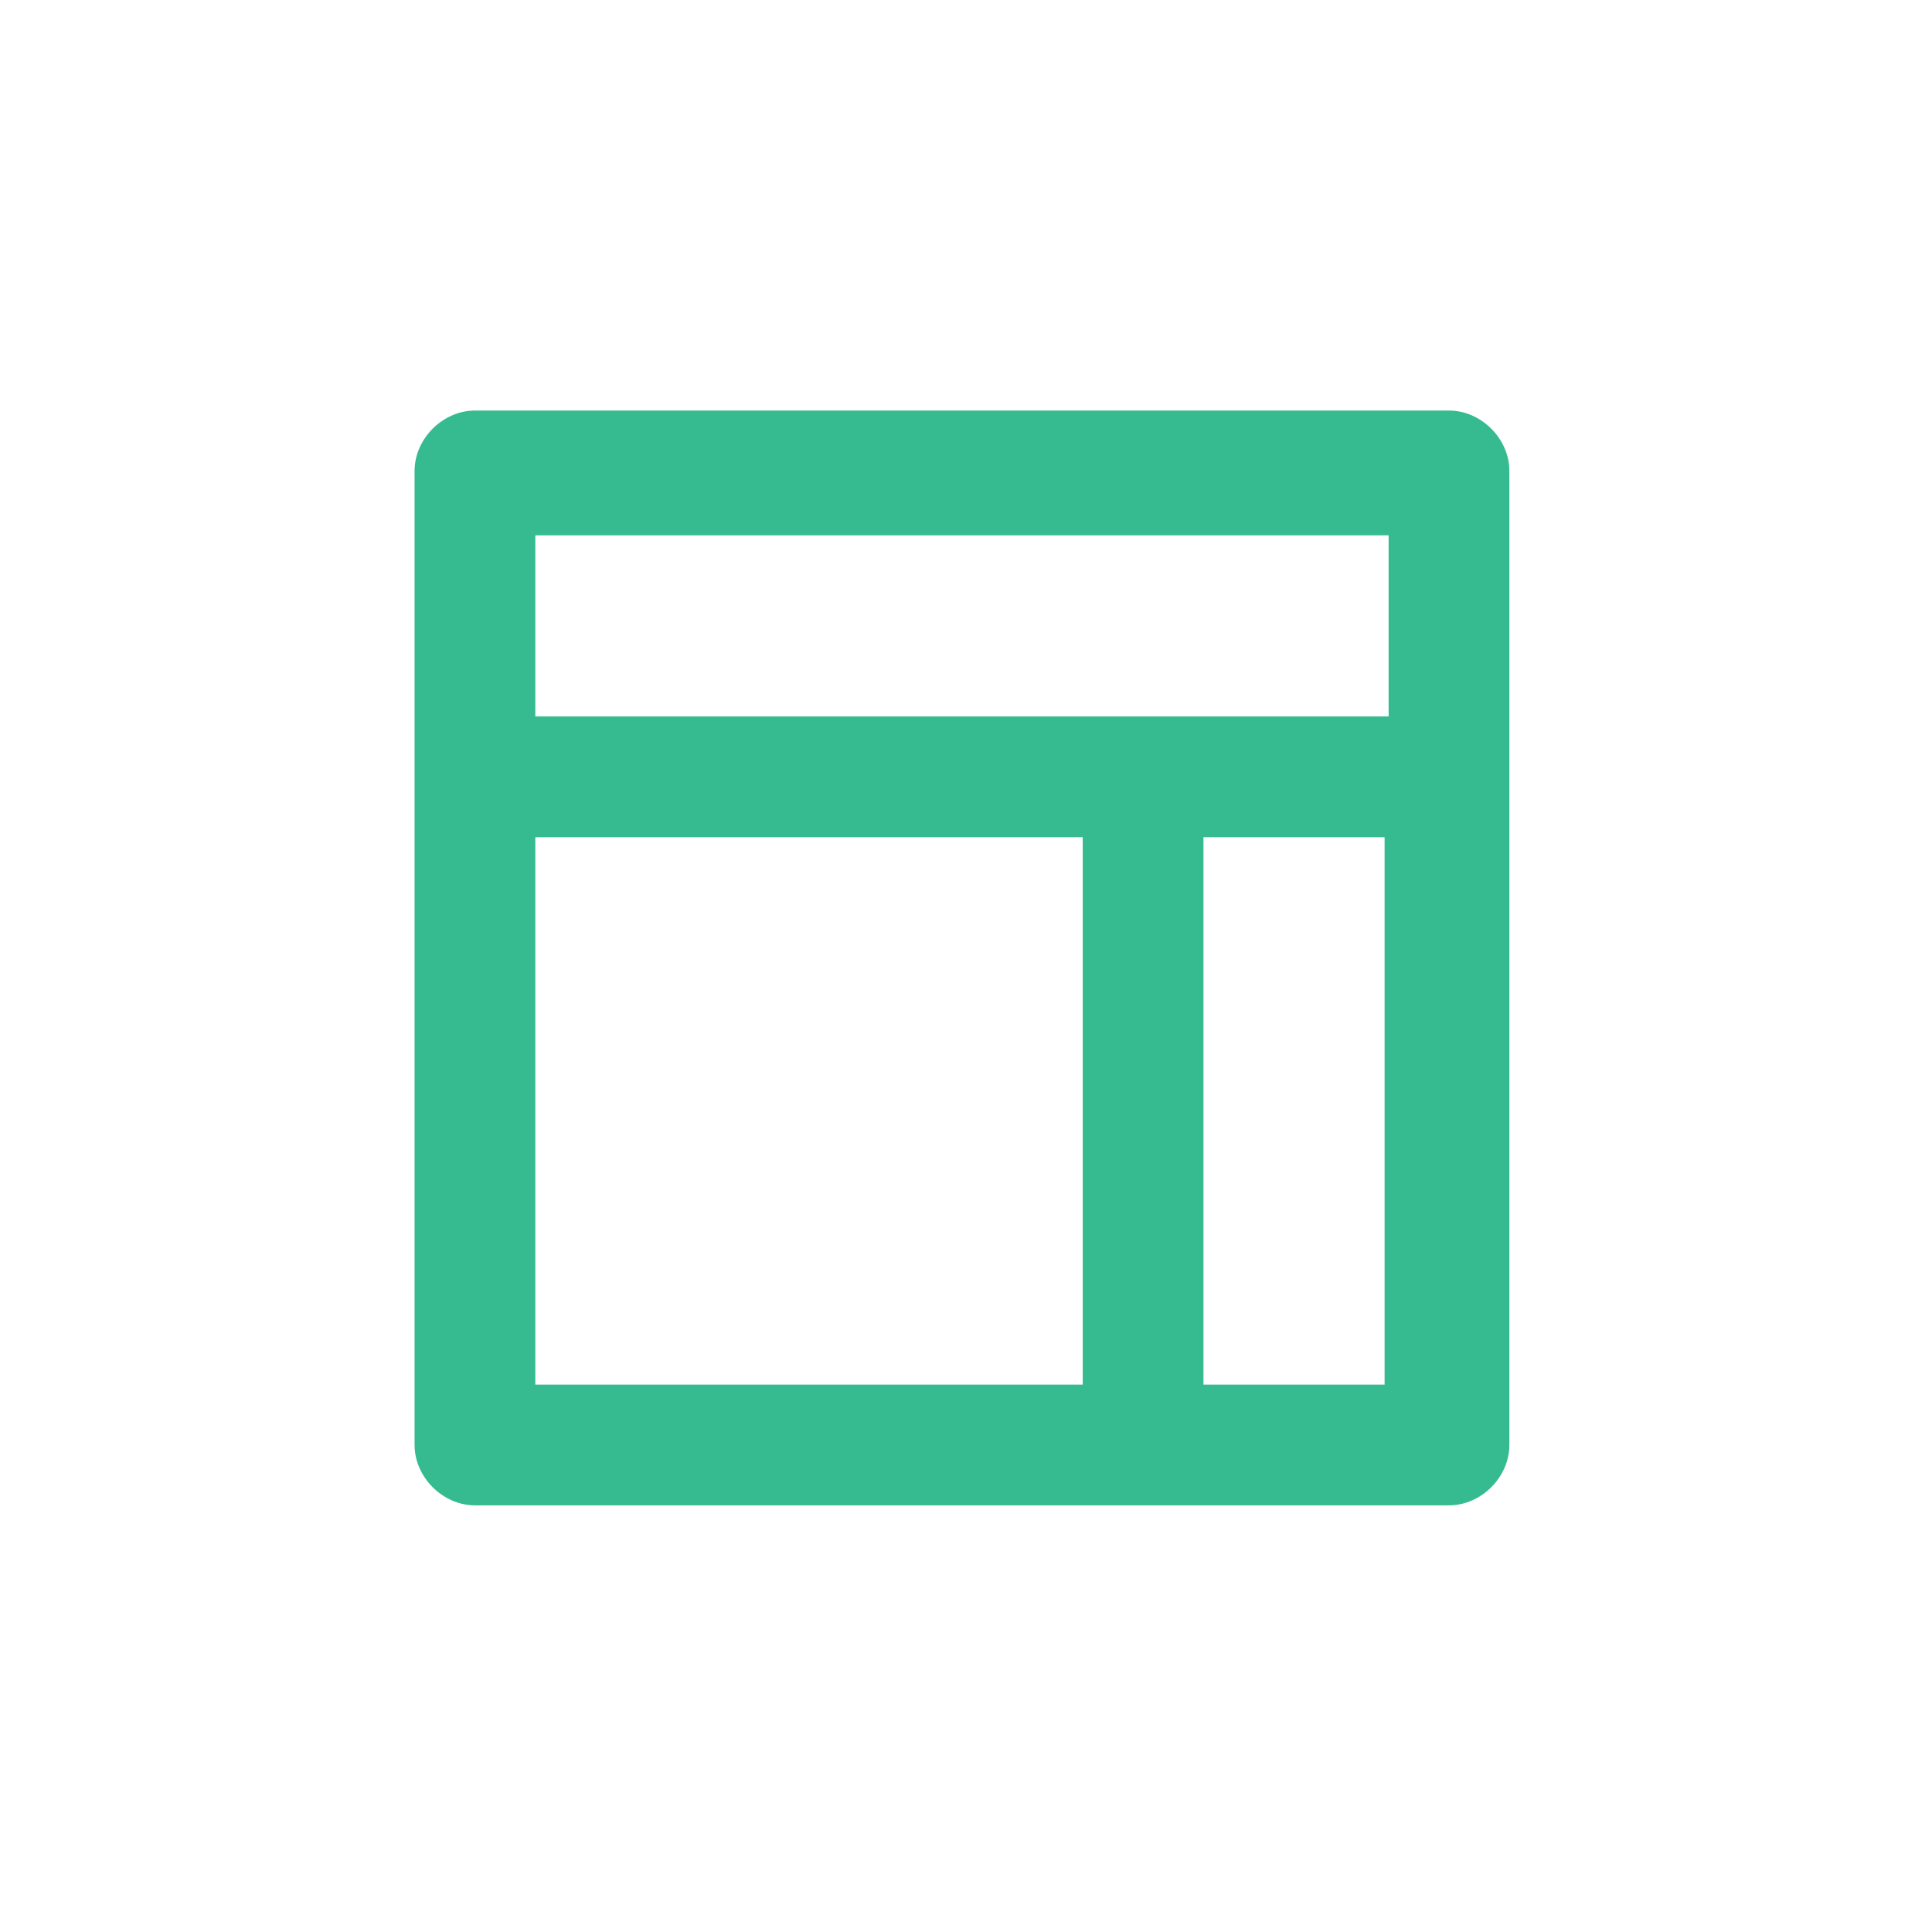
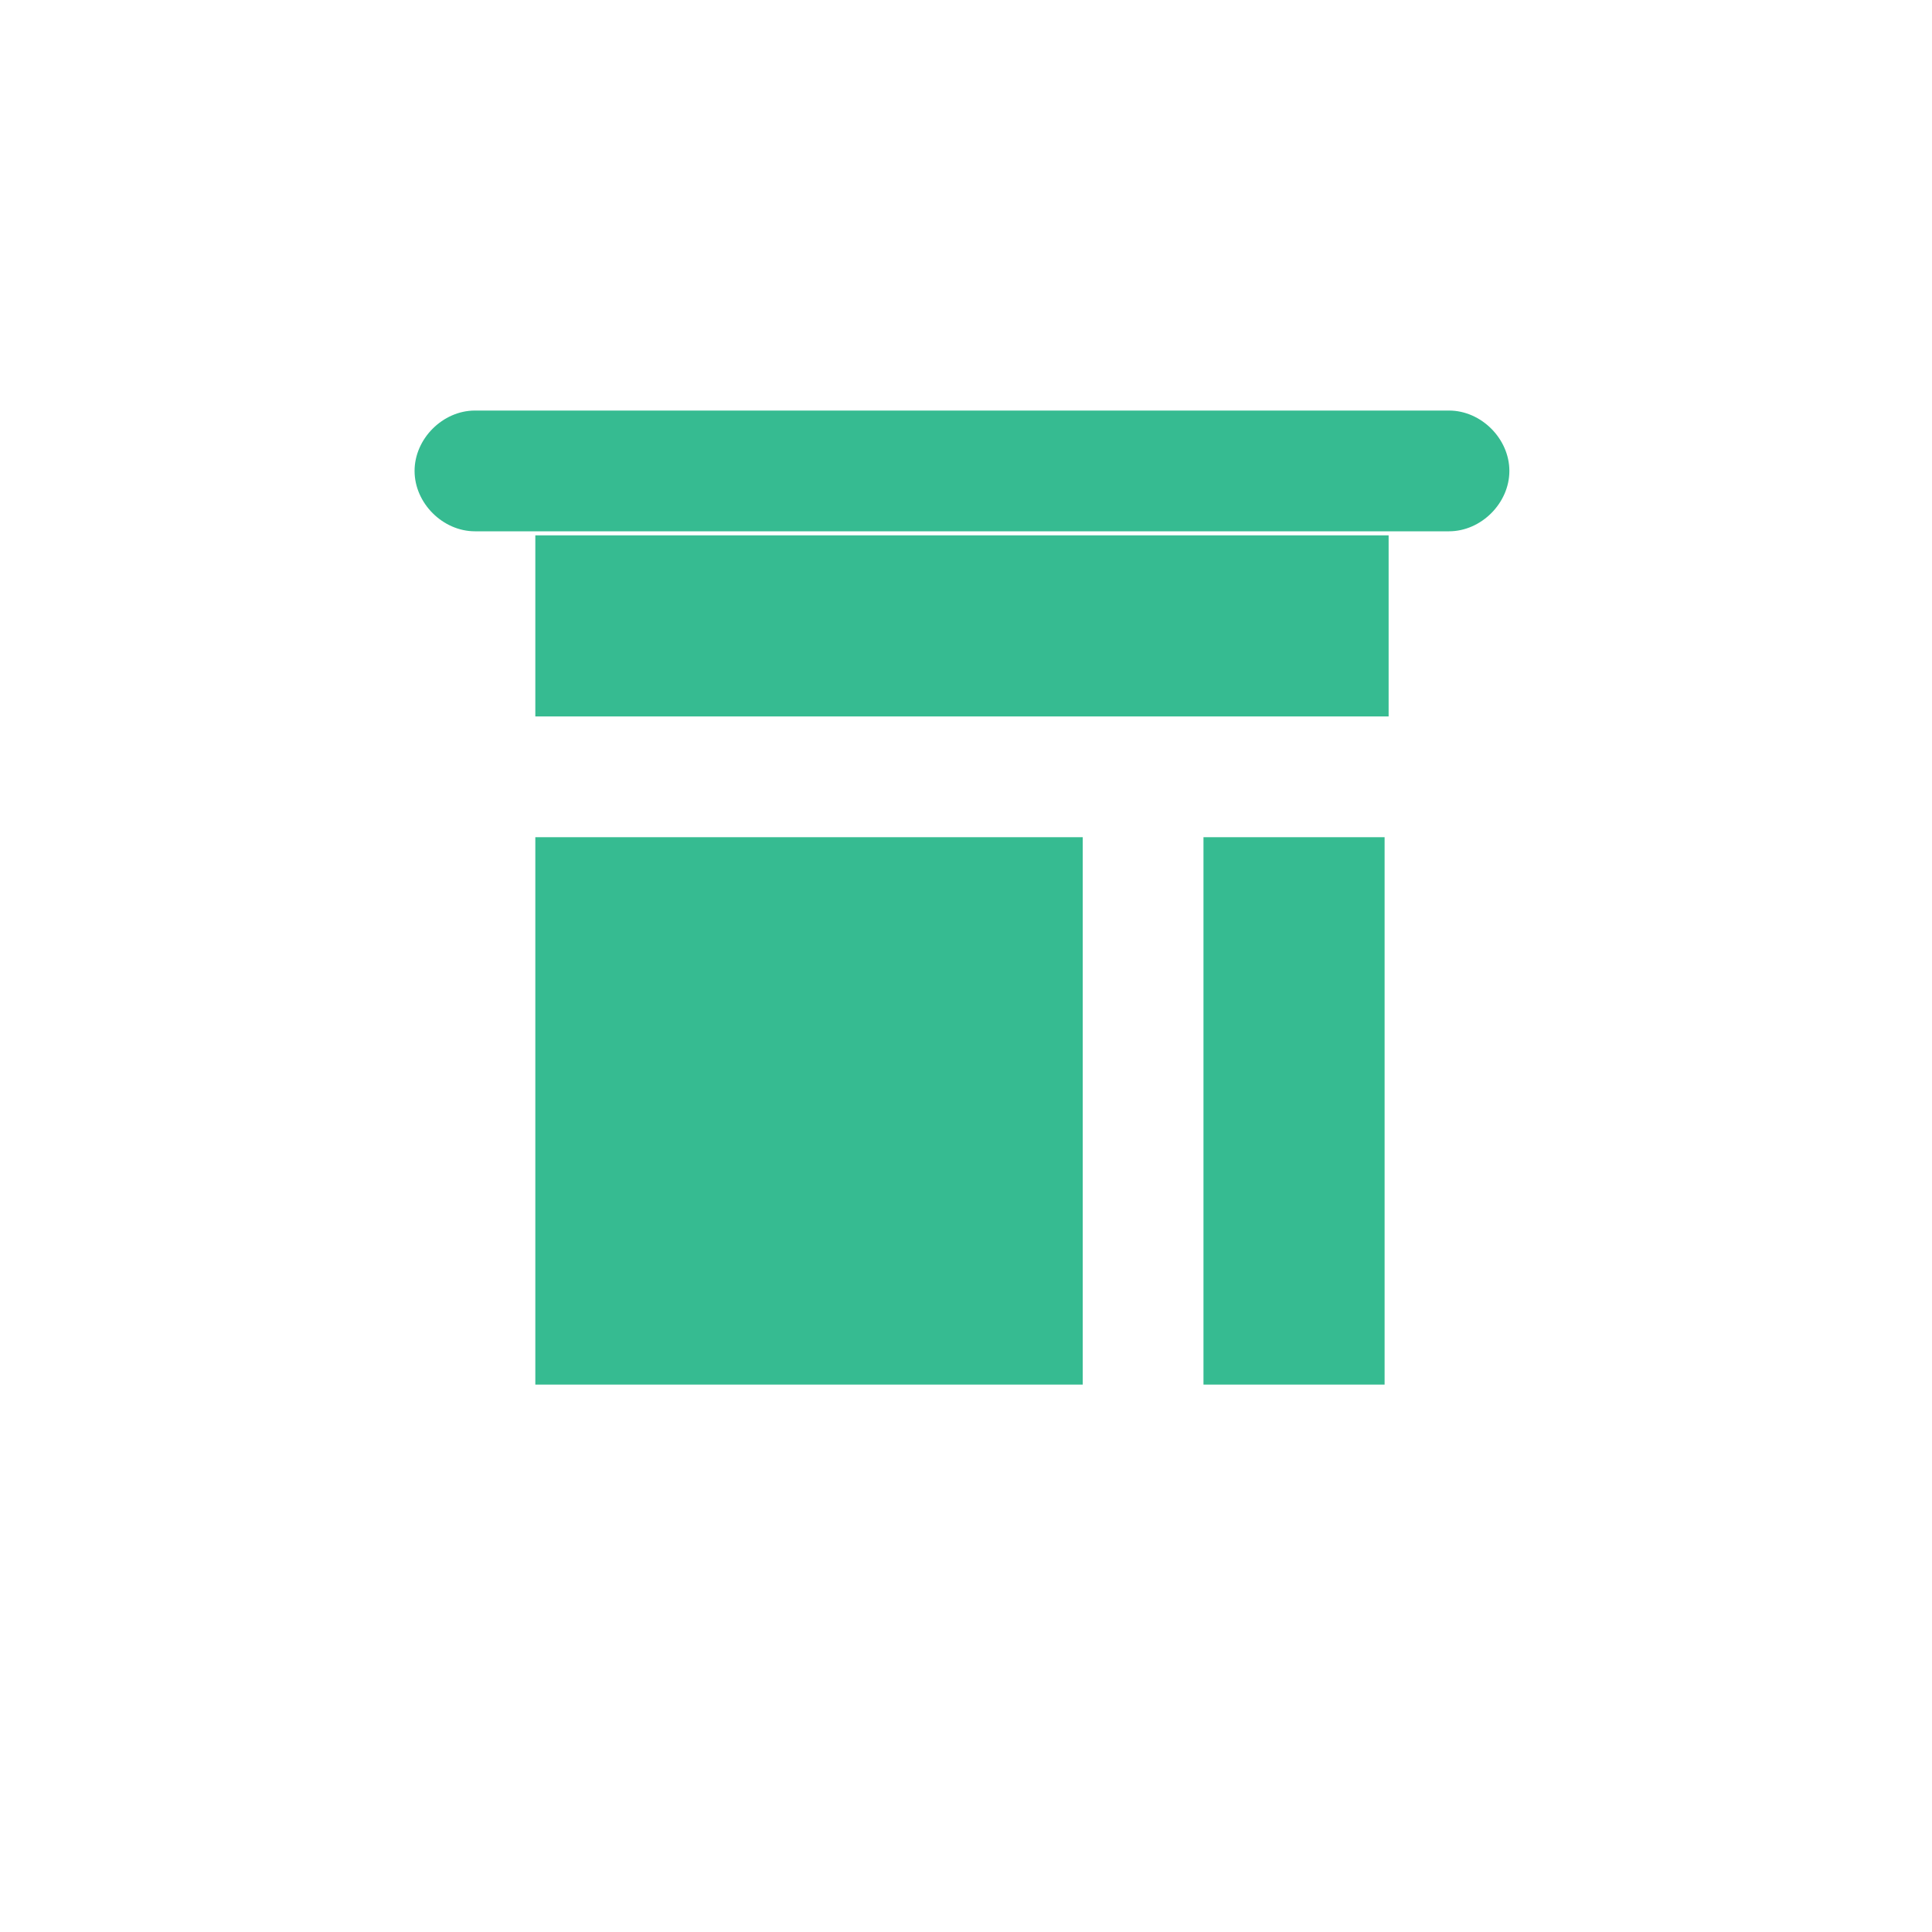
<svg xmlns="http://www.w3.org/2000/svg" version="1.1" id="Layer_1" x="0px" y="0px" viewBox="0 0 48 48" style="enable-background:new 0 0 48 48;" xml:space="preserve">
  <style type="text/css">
	.st0{fill:#36BB91;}
</style>
-   <path class="st0" d="M13.3,17.8h21.2v-4.5H13.3V17.8z M26.9,34.4V20.8H13.3v13.6H26.9z M29.9,34.4h4.5V20.8h-4.5V34.4z M11.8,10.2  H36c0.8,0,1.5,0.7,1.5,1.5v24.2c0,0.8-0.7,1.5-1.5,1.5H11.8c-0.8,0-1.5-0.7-1.5-1.5V11.7C10.3,10.9,11,10.2,11.8,10.2z" />
+   <path class="st0" d="M13.3,17.8h21.2v-4.5H13.3V17.8z M26.9,34.4V20.8H13.3v13.6H26.9z M29.9,34.4h4.5V20.8h-4.5V34.4z M11.8,10.2  H36c0.8,0,1.5,0.7,1.5,1.5c0,0.8-0.7,1.5-1.5,1.5H11.8c-0.8,0-1.5-0.7-1.5-1.5V11.7C10.3,10.9,11,10.2,11.8,10.2z" />
</svg>